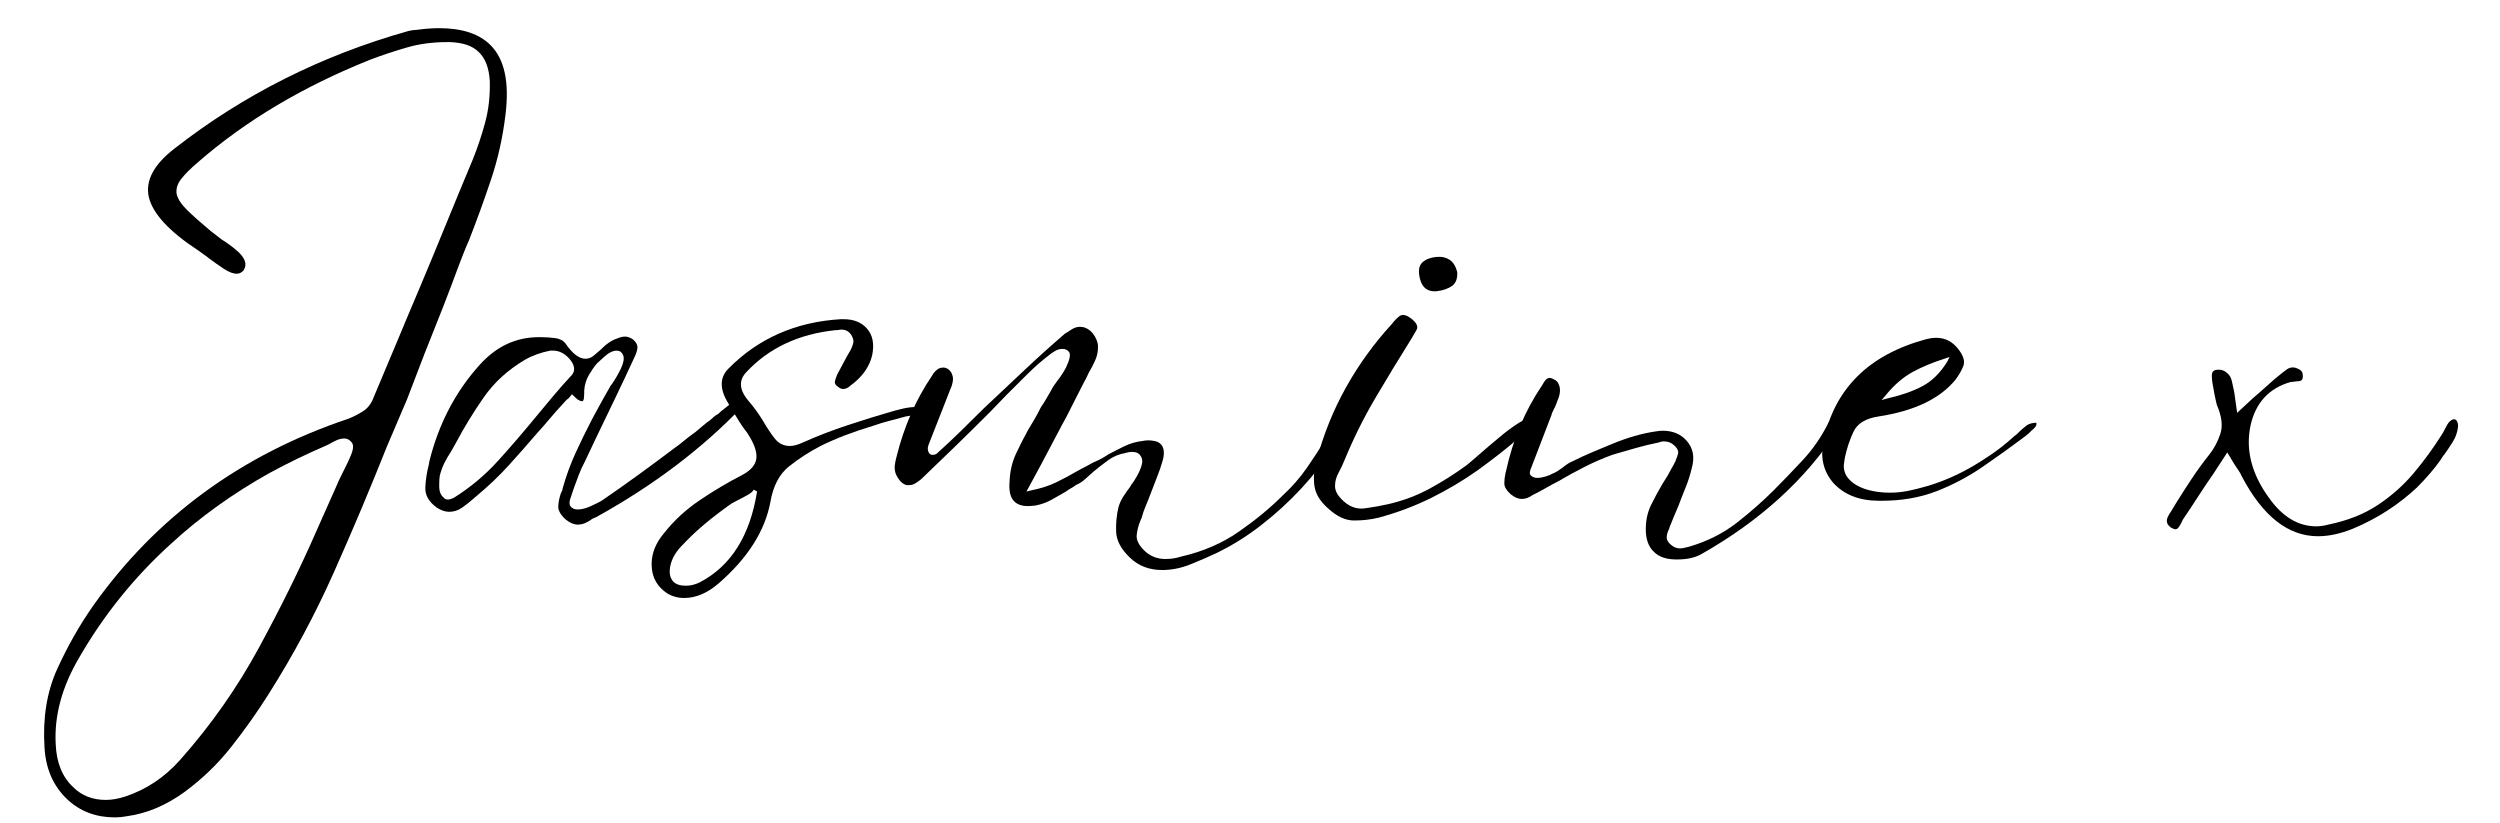
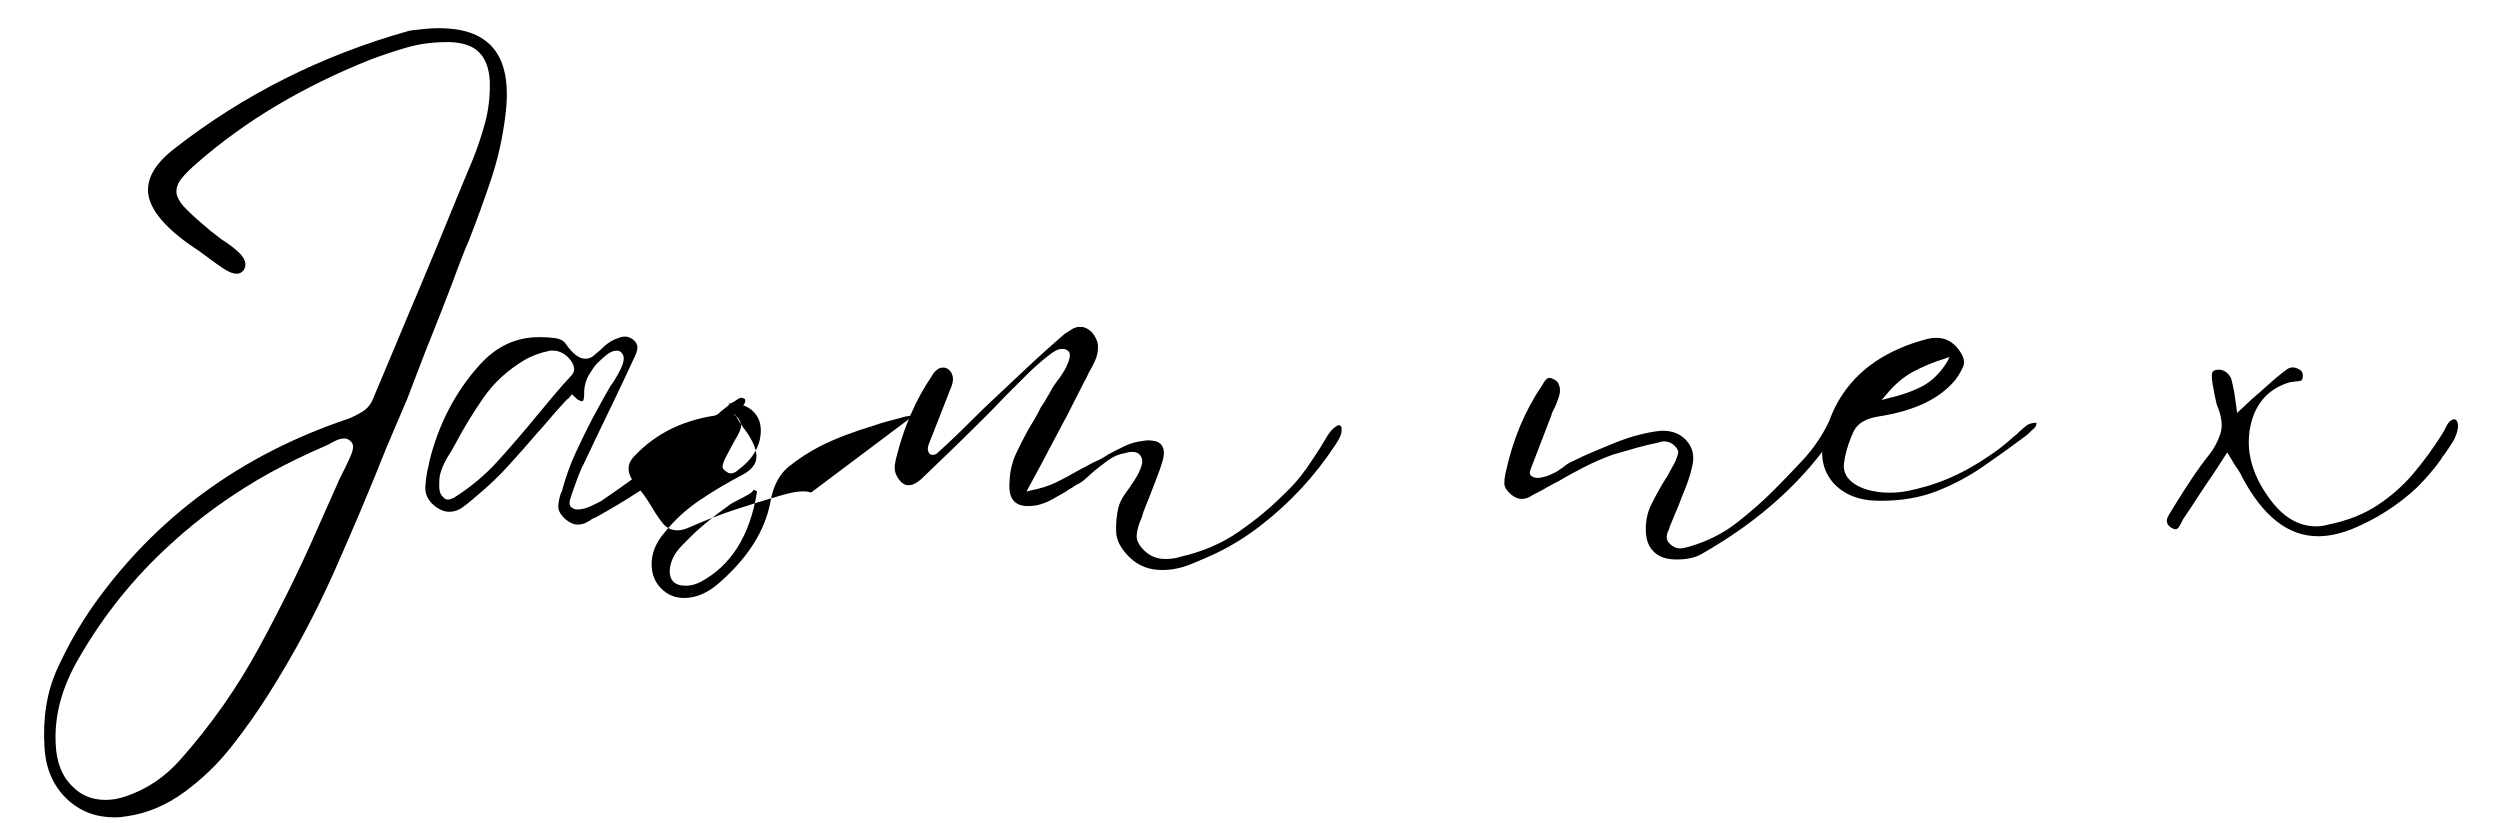
<svg xmlns="http://www.w3.org/2000/svg" id="Layer_2" data-name="Layer 2" viewBox="0 0 729.33 240">
  <defs>
    <clipPath id="clippath">
      <rect width="729.33" height="240" fill="none" />
    </clipPath>
  </defs>
  <g id="Layer_1-2" data-name="Layer 1">
    <g clip-path="url(#clippath)">
      <g>
        <path d="M118.8,116.37l-5.94,13.92c-4.77,12-9.89,24.17-15.38,36.5-5.49,12.34-11.85,24.23-19.1,35.67-3.28,5.21-6.88,10.3-10.79,15.27-3.91,4.98-8.46,9.4-13.67,13.25-5.43,3.97-11.09,6.35-16.98,7.15-1.13.22-2.26.33-3.4.33-5.54,0-10.18-1.76-13.92-5.27-4.07-3.85-6.28-8.89-6.63-15.1-.56-8.61.67-16.23,3.67-22.85,3-6.61,6.48-12.75,10.44-18.42,18.33-25.92,43.18-44.14,74.54-54.67,1.47-.57,2.91-1.3,4.31-2.21,1.42-.9,2.46-2.32,3.15-4.25,2.26-5.32,4.5-10.64,6.71-15.96,2.21-5.32,4.44-10.64,6.71-15.96,2.61-6.22,5.19-12.44,7.73-18.67,2.54-6.22,5.11-12.45,7.73-18.69,1.36-3.39,2.55-6.95,3.56-10.69,1.01-3.73,1.46-7.76,1.35-12.06-.22-3.84-1.3-6.67-3.23-8.48-1.81-1.82-4.64-2.78-8.48-2.9h-.69c-4.31,0-8.3.54-11.98,1.63-3.67,1.07-7.15,2.23-10.44,3.48-19.58,7.81-36.33,17.77-50.25,29.88-2.27,1.93-3.94,3.6-5.02,5.02-1.07,1.41-1.49,2.84-1.27,4.31.34,1.47,1.4,3.06,3.15,4.77,1.75,1.7,4.04,3.73,6.88,6.1.46.33.94.7,1.44,1.1.51.39,1.05.81,1.63,1.27,1.47.91,2.88,1.93,4.23,3.06,1.36,1.13,2.21,2.2,2.56,3.23.33.91.22,1.81-.33,2.71-.57.68-1.25,1.02-2.04,1.02-1.03,0-2.28-.48-3.75-1.44-1.46-.97-2.87-1.96-4.23-2.98-.57-.46-1.14-.88-1.71-1.27-.56-.4-1.06-.77-1.52-1.1-8.49-5.55-13.3-10.76-14.44-15.63-1.02-4.75,1.48-9.44,7.48-14.08,20.14-15.73,42.89-27.17,68.25-34.31.46-.11.88-.19,1.27-.25.4-.05.77-.08,1.1-.08,2.38-.33,4.58-.5,6.63-.5,6.79,0,11.82,1.7,15.1,5.08,3.97,4.07,5.39,10.75,4.25,20.04-.79,6.68-2.21,13.05-4.25,19.1-2.03,6.06-4.18,11.97-6.44,17.73-.57,1.25-1.08,2.47-1.54,3.67-.45,1.18-.9,2.34-1.35,3.48-1.58,4.29-3.2,8.54-4.83,12.73-1.64,4.18-3.37,8.54-5.19,13.06l-5.08,13.25ZM102.49,128.94c-.56-.68-1.23-1.02-2.02-1.02s-1.56.18-2.29.52c-.74.33-1.39.68-1.96,1.02-.46.22-.8.39-1.02.5-5.78,2.49-11.27,5.15-16.48,7.98-10.75,6-20.37,12.9-28.85,20.71-10.64,9.63-19.58,20.72-26.83,33.29-4.97,8.48-7.24,16.86-6.79,25.13.22,5.43,1.92,9.61,5.1,12.56,2.48,2.48,5.65,3.73,9.5,3.73,1.8,0,3.73-.34,5.77-1.02,6.11-2.03,11.43-5.59,15.96-10.69,8.94-10.07,16.61-20.99,23-32.77,6.4-11.78,11.98-23.1,16.73-33.96,1.03-2.27,2.05-4.56,3.06-6.88,1.01-2.32,2.03-4.61,3.06-6.88.11-.33.4-.96.85-1.88,1.46-2.82,2.53-5.07,3.21-6.77.68-1.71.68-2.9,0-3.58Z" />
        <path d="M216.26,116.04c.57.11.91.22,1.02.33.33.57.1,1.31-.69,2.21-11.66,12.22-25.85,22.97-42.6,32.25l-1.19.52c-.57.46-1.22.85-1.96,1.19-.74.33-1.5.5-2.29.5-1.14,0-2.33-.51-3.56-1.52-1.47-1.36-2.18-2.63-2.13-3.81.05-1.19.31-2.47.77-3.83.11-.22.22-.44.33-.67.11-.23.17-.46.17-.69,1.01-3.63,2.28-7.1,3.81-10.44,1.53-3.33,3.09-6.53,4.69-9.6,0,0,.36-.67,1.08-2.02.73-1.36,1.53-2.8,2.38-4.33.86-1.53,1.46-2.57,1.79-3.15,0-.11.23-.45.69-1.02,1.01-1.47,1.89-3,2.63-4.58.73-1.58.94-2.82.6-3.73-.24-.57-.58-.96-1.02-1.19-.35-.11-.64-.17-.85-.17-1.14,0-2.39.63-3.75,1.88-1.35,1.24-2.02,1.85-2.02,1.85-.79.91-1.58,2.04-2.38,3.4-.79,1.36-1.24,2.89-1.35,4.58v.69c0,.45-.04.95-.1,1.52-.06.57-.25.85-.58.85-.11,0-.37-.08-.77-.25-.39-.18-.93-.61-1.6-1.29l-.52-.5-1,1.19c-.35.22-.67.51-.96.85-.28.33-.53.61-.75.83-1.36,1.47-2.64,2.92-3.83,4.33-1.18,1.42-2.4,2.81-3.65,4.17-2.71,3.17-5.48,6.31-8.31,9.42-2.83,3.11-5.89,6.03-9.17,8.75l-1.19,1.02c-1.02.91-2.09,1.75-3.23,2.54-1.13.79-2.37,1.19-3.73,1.19-1.14,0-2.32-.4-3.56-1.19-2.38-1.69-3.51-3.67-3.4-5.94.11-2.26.45-4.47,1.02-6.63l.17-1.02c2.71-10.86,7.57-20.2,14.6-28.02,4.86-5.43,10.63-8.15,17.31-8.15h.5c1.47,0,2.89.09,4.25.27,1.36.17,2.38.7,3.06,1.6,2.03,2.95,3.95,4.42,5.77,4.42.9,0,1.69-.28,2.38-.85.68-.57,1.42-1.19,2.21-1.88l.5-.5c1.03-1.01,2.16-1.8,3.4-2.38.57-.23,1.1-.44,1.6-.6.51-.17,1-.25,1.46-.25.79,0,1.58.29,2.38.85.9.79,1.32,1.58,1.27,2.38-.06.79-.31,1.64-.75,2.54-1.93,4.2-3.86,8.3-5.79,12.31-1.92,4.02-3.84,8.01-5.77,11.98l-3.04,6.44c-.68,1.25-1.28,2.56-1.79,3.92-.52,1.36-.99,2.66-1.44,3.9l-.85,2.54c-.45,1.14-.5,1.99-.17,2.56.22.33.56.61,1.02.83.33.13.73.19,1.19.19,1.13,0,2.42-.34,3.9-1.02,1.47-.68,2.49-1.19,3.06-1.54,3.63-2.48,7.19-5,10.69-7.54,3.51-2.55,6.92-5.07,10.21-7.56,1.13-.79,2.19-1.61,3.21-2.46,1.03-.84,2.1-1.67,3.23-2.46.68-.57,1.39-1.17,2.13-1.79.73-.63,1.5-1.22,2.29-1.79.34-.33.69-.64,1.02-.92.33-.29.73-.55,1.19-.77.57-.57,1.19-1.1,1.88-1.6.68-.51,1.36-1.05,2.04-1.63l.67-.33c.34-.22.71-.47,1.1-.75.4-.29.77-.44,1.1-.44ZM166.68,109.58c1.14-1.25,1.08-2.72-.17-4.42-1.47-1.92-3.23-2.88-5.27-2.88h-.67c-2.83.56-5.33,1.46-7.48,2.71-4.97,2.95-8.99,6.63-12.04,11.04-3.06,4.42-5.72,8.77-7.98,13.06-.24.46-.49.92-.77,1.38-.28.45-.54.9-.77,1.35-.68,1.02-1.31,2.09-1.88,3.23-.56,1.13-1.01,2.37-1.35,3.73-.11.57-.17,1.59-.17,3.06s.4,2.54,1.19,3.21c.34.46.8.69,1.35.69.46,0,1.03-.17,1.71-.5,4.86-3.05,9.19-6.68,12.98-10.88,3.79-4.19,7.44-8.44,10.96-12.73,1.69-2.04,3.39-4.07,5.08-6.1,1.71-2.04,3.46-4.03,5.27-5.96Z" />
-         <path d="M269.41,119.08l.33.69c0,.46-.54.8-1.63,1.02-1.07.22-1.94.39-2.6.5-.68.13-1.08.19-1.21.19-1.58.45-3.17.87-4.75,1.27-1.58.39-3.17.87-4.75,1.44-6,1.81-11.16,3.79-15.46,5.94-3.28,1.7-6.33,3.68-9.17,5.94-2.82,2.27-4.63,5.72-5.42,10.38-1.6,8.48-6.64,16.41-15.13,23.77-3.28,2.82-6.61,4.23-10.02,4.23-2.38,0-4.41-.74-6.1-2.21-2.26-1.92-3.4-4.47-3.4-7.65s1.19-6.16,3.56-8.98c2.95-3.74,6.43-6.96,10.46-9.67,4.02-2.72,8.11-5.16,12.29-7.31,2.61-1.36,4.03-3,4.25-4.92.22-1.93-.68-4.42-2.71-7.48-.81-1.03-1.55-2.07-2.23-3.15-.67-1.07-1.34-2.17-2.02-3.31l-1.19-2.04c-2.61-4.18-2.61-7.57,0-10.19,8.71-8.82,19.63-13.63,32.77-14.42h.83c2.94,0,5.21.91,6.79,2.71,1.71,1.92,2.22,4.52,1.54,7.81-.79,3.39-2.89,6.33-6.29,8.83-.22.22-.54.45-.94.69-.39.22-.81.33-1.27.33s-.95-.23-1.52-.69c-.68-.46-.97-.96-.85-1.52.11-.57.34-1.25.69-2.04.68-1.25,1.32-2.46,1.94-3.65.63-1.19,1.28-2.36,1.96-3.5.34-.67.6-1.34.77-2.02.17-.68-.04-1.47-.6-2.38-.68-1.03-1.64-1.54-2.88-1.54-.22,0-.62.06-1.19.17h-.52c-10.86,1.14-19.58,5.27-26.15,12.4-2.16,2.38-1.87,5.16.85,8.33,1.47,1.7,2.83,3.56,4.08,5.6,1.23,2.14,2.42,3.92,3.54,5.33,1.14,1.42,2.61,2.13,4.44,2.13,1.01,0,2.26-.34,3.73-1.02,4.3-1.92,8.69-3.61,13.15-5.08,4.47-1.47,8.69-2.78,12.67-3.92.68-.22,1.72-.5,3.13-.83,1.42-.34,2.75-.52,4-.52.68,0,1.19.06,1.52.17.34.11.57.17.69.17ZM204.21,169.85c9.05-4.75,14.6-13.58,16.65-26.48l-1.02-.52c-.11.46-.74,1-1.88,1.63-1.13.63-2.14,1.16-3.04,1.6-1.14.57-1.82.97-2.04,1.19-2.72,1.93-5.15,3.8-7.29,5.6l-1.19,1.02c-1.82,1.58-3.71,3.42-5.69,5.52-1.98,2.09-3.09,4.33-3.31,6.71-.13,1.47.22,2.66,1.02,3.56.79.79,1.98,1.19,3.56,1.19.91,0,1.72-.11,2.46-.33.74-.22,1.33-.45,1.77-.69Z" />
+         <path d="M269.41,119.08l.33.69c0,.46-.54.8-1.63,1.02-1.07.22-1.94.39-2.6.5-.68.13-1.08.19-1.21.19-1.58.45-3.17.87-4.75,1.27-1.58.39-3.17.87-4.75,1.44-6,1.81-11.16,3.79-15.46,5.94-3.28,1.7-6.33,3.68-9.17,5.94-2.82,2.27-4.63,5.72-5.42,10.38-1.6,8.48-6.64,16.41-15.13,23.77-3.28,2.82-6.61,4.23-10.02,4.23-2.38,0-4.41-.74-6.1-2.21-2.26-1.92-3.4-4.47-3.4-7.65s1.19-6.16,3.56-8.98c2.95-3.74,6.43-6.96,10.46-9.67,4.02-2.72,8.11-5.16,12.29-7.31,2.61-1.36,4.03-3,4.25-4.92.22-1.93-.68-4.42-2.71-7.48-.81-1.03-1.55-2.07-2.23-3.15-.67-1.07-1.34-2.17-2.02-3.31l-1.19-2.04h.83c2.94,0,5.21.91,6.79,2.71,1.71,1.92,2.22,4.52,1.54,7.81-.79,3.39-2.89,6.33-6.29,8.83-.22.22-.54.45-.94.69-.39.22-.81.33-1.27.33s-.95-.23-1.52-.69c-.68-.46-.97-.96-.85-1.52.11-.57.34-1.25.69-2.04.68-1.25,1.32-2.46,1.94-3.65.63-1.19,1.28-2.36,1.96-3.5.34-.67.6-1.34.77-2.02.17-.68-.04-1.47-.6-2.38-.68-1.03-1.64-1.54-2.88-1.54-.22,0-.62.06-1.19.17h-.52c-10.86,1.14-19.58,5.27-26.15,12.4-2.16,2.38-1.87,5.16.85,8.33,1.47,1.7,2.83,3.56,4.08,5.6,1.23,2.14,2.42,3.92,3.54,5.33,1.14,1.42,2.61,2.13,4.44,2.13,1.01,0,2.26-.34,3.73-1.02,4.3-1.92,8.69-3.61,13.15-5.08,4.47-1.47,8.69-2.78,12.67-3.92.68-.22,1.72-.5,3.13-.83,1.42-.34,2.75-.52,4-.52.68,0,1.19.06,1.52.17.34.11.57.17.69.17ZM204.21,169.85c9.05-4.75,14.6-13.58,16.65-26.48l-1.02-.52c-.11.46-.74,1-1.88,1.63-1.13.63-2.14,1.16-3.04,1.6-1.14.57-1.82.97-2.04,1.19-2.72,1.93-5.15,3.8-7.29,5.6l-1.19,1.02c-1.82,1.58-3.71,3.42-5.69,5.52-1.98,2.09-3.09,4.33-3.31,6.71-.13,1.47.22,2.66,1.02,3.56.79.79,1.98,1.19,3.56,1.19.91,0,1.72-.11,2.46-.33.74-.22,1.33-.45,1.77-.69Z" />
        <path d="M391.33,124.52c.11.35.11.92,0,1.71-.11.79-.74,2.04-1.88,3.73-5.89,8.95-13.08,16.7-21.56,23.27-4.07,3.17-8.31,5.82-12.73,7.98l-.69.33c-1.92.9-4.27,1.92-7.04,3.04-2.78,1.14-5.58,1.71-8.4,1.71-3.74,0-6.85-1.19-9.35-3.56-2.6-2.49-3.95-4.98-4.06-7.48-.11-2.49.11-4.92.67-7.29.34-1.14.82-2.19,1.44-3.15.63-.96,1.28-1.89,1.96-2.79.23-.46.49-.85.77-1.19.28-.34.53-.74.77-1.19.68-1.03,1.24-2.19,1.69-3.48.46-1.3.4-2.35-.17-3.15-.46-.79-1.31-1.19-2.54-1.19-.57,0-1.2.11-1.88.33-1.92.33-3.61,1.04-5.08,2.13-1.47,1.07-2.89,2.18-4.25,3.31-.79.68-1.58,1.39-2.38,2.13-.79.74-1.7,1.33-2.73,1.77-.45.35-.93.66-1.44.94-.52.28-.99.59-1.44.94-1.36.79-2.75,1.58-4.17,2.38s-2.97,1.36-4.67,1.71c-.79.11-1.58.17-2.38.17-1.7,0-3-.46-3.92-1.38-1.13-1.13-1.58-3.05-1.35-5.77.11-2.94.73-5.63,1.85-8.06,1.14-2.43,2.33-4.78,3.58-7.04.68-1.13,1.33-2.22,1.96-3.29.63-1.08,1.21-2.19,1.77-3.33.57-.79,1.07-1.58,1.52-2.38l1.38-2.38c.22-.46.5-.94.83-1.44.34-.51.69-1,1.04-1.46.44-.55.89-1.17,1.33-1.85.46-.68.86-1.36,1.21-2.04,1.13-2.38,1.41-3.9.85-4.58-.46-.57-1.08-.85-1.88-.85s-1.56.23-2.29.69c-.74.45-1.16.73-1.27.85-2.38,1.81-4.61,3.76-6.71,5.85-2.1,2.08-4.17,4.15-6.21,6.19-.79.79-1.56,1.58-2.29,2.38-.74.79-1.5,1.58-2.29,2.38-6.68,6.68-13.42,13.25-20.21,19.71-.56.45-1.12.84-1.69,1.19-.57.33-1.14.5-1.71.5h-.83c-.79-.22-1.47-.7-2.04-1.44-.57-.73-.96-1.44-1.19-2.13-.22-.79-.28-1.58-.17-2.38.11-.79.28-1.58.5-2.38,2.16-8.72,5.6-16.59,10.35-23.6.23-.46.52-.85.85-1.19s.67-.61,1.02-.85c.46-.22.91-.33,1.35-.33.57,0,1.07.17,1.52.5.46.35.8.78,1.02,1.29.23.5.35.98.35,1.44s-.06.93-.19,1.44c-.11.52-.28.99-.5,1.44l-6.46,16.48c-.33.91-.27,1.7.19,2.38.22.33.55.5,1,.5s.85-.11,1.19-.33c2.39-2.15,4.71-4.33,6.98-6.54,2.26-2.21,4.53-4.44,6.79-6.71,3.84-3.61,7.72-7.26,11.63-10.94,3.9-3.68,7.89-7.28,11.96-10.79.68-.44,1.39-.9,2.13-1.35.73-.46,1.5-.69,2.29-.69.46,0,.92.06,1.38.19,1.23.45,2.22,1.29,2.96,2.54.73,1.25,1.05,2.39.94,3.4,0,1.25-.29,2.5-.85,3.75-.56,1.24-1.18,2.42-1.85,3.54-.24.46-.44.89-.6,1.29-.17.39-.36.75-.58,1.08-.92,1.82-1.83,3.6-2.73,5.35-.91,1.75-1.81,3.54-2.71,5.35l-.85,1.52c-1.02,1.93-2.06,3.92-3.15,5.96-1.07,2.03-2.18,4.12-3.31,6.27l-4.23,7.81,1.35-.33c2.83-.57,5.29-1.36,7.38-2.38,2.09-1.03,4.11-2.1,6.04-3.23.79-.46,1.58-.88,2.38-1.27.79-.4,1.58-.83,2.38-1.29.79-.33,1.55-.69,2.29-1.08.73-.4,1.44-.83,2.13-1.29,1.47-.79,3.03-1.58,4.67-2.38,1.64-.79,3.42-1.3,5.35-1.52.55-.11,1.06-.17,1.52-.17.68,0,1.39.08,2.13.25.73.17,1.32.54,1.77,1.1.79,1.02.91,2.54.35,4.58-.46,1.58-1,3.17-1.63,4.75s-1.22,3.11-1.77,4.58c-.46,1.25-.95,2.47-1.46,3.67-.5,1.18-.93,2.4-1.27,3.65-.11.22-.28.61-.5,1.19-.46,1.13-.77,2.4-.94,3.81s.54,2.92,2.13,4.5c1.69,1.69,3.78,2.54,6.27,2.54.79,0,1.55-.06,2.29-.17.73-.11,1.44-.28,2.13-.5,6.46-1.47,12.11-3.91,16.98-7.31,4.88-3.39,9.13-6.9,12.75-10.52,2.71-2.48,5.08-5.2,7.13-8.15,2.04-2.94,3.8-5.66,5.27-8.15.9-1.59,1.72-2.7,2.46-3.31.73-.63,1.27-.94,1.6-.94.22,0,.45.17.69.5Z" />
-         <path d="M446.51,122.14c.34.22.52.74.52,1.54s-.49,1.53-1.46,2.21c-.96.67-1.72,1.23-2.29,1.69-1.92,1.7-3.9,3.33-5.94,4.92s-4.08,3.11-6.1,4.58c-4.31,3.06-8.87,5.78-13.69,8.17-4.81,2.38-9.93,4.3-15.35,5.77-2.27.55-4.65.83-7.15.83s-4.97-1.14-7.46-3.4c-2.48-2.14-3.86-4.42-4.15-6.85-.29-2.44-.09-4.8.58-7.06,2.04-7.69,4.93-14.88,8.67-21.56,3.73-6.68,8.2-12.84,13.4-18.5.57-.79,1.28-1.53,2.13-2.21.84-.68,2.01-.46,3.48.67,1.59,1.25,2.11,2.36,1.54,3.33-.57.96-1.08,1.83-1.54,2.63-3.61,5.77-7.12,11.54-10.52,17.31-3.39,5.78-6.39,11.83-9,18.17-.45,1.13-1.01,2.31-1.69,3.56-.68,1.25-1.02,2.53-1.02,3.83s.61,2.56,1.85,3.81c2.04,2.16,4.3,3.06,6.79,2.73,2.5-.34,4.76-.75,6.79-1.21,4.42-1.01,8.49-2.54,12.23-4.58,3.73-2.04,7.3-4.3,10.71-6.79.44-.33,1.57-1.29,3.38-2.88,1.82-1.58,3.8-3.28,5.96-5.08,2.15-1.82,4.13-3.29,5.94-4.42,1.82-1.14,2.95-1.54,3.4-1.21ZM419.18,84.96c-2.6.24-4.24-.95-4.92-3.56-.57-2.26-.35-3.88.67-4.83,1.03-.96,2.5-1.5,4.42-1.63,1.36-.11,2.55.18,3.56.85,1.03.68,1.76,1.87,2.21,3.56.11,1.93-.41,3.29-1.54,4.08-1.13.79-2.59,1.3-4.4,1.52Z" />
        <path d="M537.03,120.62c.68.45,1.07.9,1.19,1.35.11.46.02.89-.27,1.29-.28.39-.58.75-.92,1.08-.46.46-.74.8-.85,1.02-9.41,14.49-22.7,26.59-39.9,36.33-1.82,1.01-4.15,1.52-6.98,1.52h-.33c-2.83,0-4.99-.74-6.46-2.21-1.58-1.46-2.38-3.66-2.38-6.6,0-2.61.51-4.96,1.52-7.04,1.03-2.09,2.11-4.11,3.25-6.04l1.69-2.71c.34-.68.71-1.36,1.1-2.04.4-.68.77-1.36,1.1-2.04l.17-.5c.22-.46.42-1.03.58-1.71.18-.68-.13-1.42-.92-2.21-.91-.9-1.98-1.35-3.23-1.35-.46,0-.97.11-1.52.33-2.27.46-4.5,1-6.71,1.63s-4.45,1.27-6.71,1.94c-2.83,1.03-5.58,2.22-8.25,3.58-2.66,1.35-5.22,2.76-7.71,4.23-1.14.57-2.25,1.17-3.33,1.79-1.07.63-2.17,1.22-3.29,1.79l-.69.33c-.45.33-.95.62-1.52.85-.57.22-1.14.33-1.71.33-1.01,0-2.08-.45-3.21-1.35-1.25-1.14-1.88-2.19-1.88-3.15s.11-1.95.33-2.98l.17-.67c2.04-9.29,5.5-17.55,10.38-24.79l.33-.52c.22-.44.5-.86.83-1.25.34-.4.75-.6,1.21-.6.33,0,.67.11,1.02.33.79.33,1.3.79,1.52,1.35.57,1.14.59,2.47.08,4-.52,1.53-1.05,2.8-1.6,3.81-.35.68-.52,1.14-.52,1.35l-5.94,15.46c-.11.22-.23.59-.35,1.1-.11.52.06.94.52,1.27s1.02.5,1.69.5,1.47-.14,2.38-.42c.92-.28,1.54-.53,1.88-.77.57-.22,1.07-.47,1.52-.75.46-.29.92-.6,1.38-.94.57-.46,1.1-.85,1.6-1.19.51-.34,1.05-.63,1.63-.85,1.8-.9,3.64-1.75,5.5-2.54,1.88-.79,3.78-1.58,5.71-2.38,4.64-1.93,8.99-3.18,13.06-3.75.68-.11,1.3-.17,1.88-.17,2.94,0,5.26.97,6.96,2.9,1.92,2.16,2.42,4.81,1.52,7.98-.45,1.92-1.04,3.79-1.77,5.6-.74,1.81-1.45,3.62-2.13,5.44-.46,1.02-.89,2.03-1.29,3.04-.39,1.03-.81,2.05-1.25,3.06l-.19.69c-.33.55-.56,1.23-.67,2.02-.11.79.17,1.53.85,2.21.9.92,1.92,1.38,3.04,1.38.46,0,.91-.06,1.35-.19.46-.11.92-.22,1.38-.33,5.32-1.58,9.96-3.93,13.92-7.04,3.96-3.11,7.52-6.25,10.69-9.42,2.61-2.61,5.42-5.53,8.42-8.75,3-3.22,5.51-6.88,7.54-10.96l.35-.33c.22-.57.53-1.16.92-1.77.4-.63.89-.94,1.46-.94.22,0,.51.11.85.33Z" />
        <path d="M591.35,124.02c.79-.46,1.7-.69,2.73-.69.11.57-.12,1.11-.69,1.63-.57.5-1.08.98-1.52,1.44l-1.02.85c-4.08,3.06-8.22,6.03-12.42,8.92-4.18,2.88-8.68,5.25-13.48,7.13-4.81,1.86-10.16,2.79-16.04,2.79h-.69c-5.77,0-10.24-1.75-13.42-5.25-2.82-3.29-3.78-7.26-2.88-11.9,3.17-15.5,13.23-25.51,30.21-30.04.92-.23,1.82-.35,2.73-.35,2.71,0,4.92,1.19,6.63,3.56,1.36,1.82,1.78,3.39,1.27,4.69-.52,1.29-1.28,2.62-2.29,3.98-4.53,5.54-12,9.11-22.42,10.71-3.74.56-6.18,2.03-7.31,4.42-1.13,2.38-1.97,4.92-2.54,7.63l-.17,1.19c-.33,1.58-.05,3.06.85,4.42,1.25,1.7,3.23,2.94,5.94,3.73,2.04.57,4.19.85,6.46.85,1.8,0,3.55-.17,5.25-.5,1.71-.34,3.52-.8,5.44-1.35,6-1.71,12-4.59,18-8.67,2.61-1.69,5.21-3.73,7.81-6.1.22-.13.44-.3.67-.52.23-.22.46-.45.69-.69.34-.33.69-.64,1.02-.92.34-.29.74-.6,1.19-.94ZM550.1,115.35l-1.19,1.35,1.85-.5c3.97-.9,7.34-2.09,10.1-3.56,2.78-1.47,5.19-3.85,7.23-7.15l.67-1.35-1.52.52c-3.28,1.02-6.33,2.29-9.17,3.81-2.83,1.53-5.49,3.82-7.98,6.88Z" />
        <path d="M716.51,122.48c.55.68.72,1.54.5,2.56-.22,1.36-.7,2.64-1.44,3.83-.74,1.18-1.5,2.33-2.29,3.46-.57.68-.97,1.25-1.19,1.71-1.82,2.6-4.14,5.31-6.96,8.15-5.45,5.1-11.68,9.11-18.69,12.04-3.63,1.47-7.02,2.21-10.19,2.21-8.71,0-16.13-5.83-22.25-17.48-.22-.57-.54-1.13-.94-1.69-.39-.57-.81-1.19-1.25-1.88l-2.04-3.4-4.08,6.27c-1.58,2.27-3.08,4.5-4.5,6.71s-2.86,4.39-4.33,6.54c-.11.22-.28.56-.5,1.02-.22.46-.47.88-.75,1.27-.29.4-.61.6-.96.6s-.78-.18-1.35-.52c-.57-.45-.91-.84-1.02-1.19-.22-.57-.19-1.17.1-1.79.28-.61.58-1.15.92-1.6l1.54-2.54c1.47-2.38,3-4.75,4.58-7.13,1.58-2.39,3.28-4.71,5.08-6.98,1.36-1.69,2.44-3.7,3.23-6.02.79-2.32.45-5.17-1.02-8.56-.11-.46-.22-.94-.33-1.44-.11-.51-.23-1.05-.35-1.63l-.33-1.88c-.33-1.58-.47-2.85-.42-3.81.05-.96.65-1.44,1.77-1.44h.69c.79.11,1.47.45,2.04,1,.68.57,1.13,1.37,1.35,2.4.22,1.02.45,2.08.69,3.21l.83,5.96,4.58-4.25c1.47-1.25,2.92-2.52,4.33-3.81,1.42-1.3,2.86-2.53,4.33-3.67.46-.33.91-.67,1.35-1,.46-.34,1.03-.52,1.71-.52.55,0,1.23.23,2.02.69.57.33.85.95.85,1.85,0,.68-.18,1.11-.52,1.29-.33.17-.84.25-1.52.25-.67.11-1.18.17-1.52.17-6.33,1.81-10.24,6.05-11.71,12.73-1.47,7.02.28,13.97,5.25,20.88,3.97,5.67,8.61,8.5,13.94,8.5,1.13,0,2.31-.18,3.56-.52,5.54-1.13,10.32-3.02,14.33-5.67,4.03-2.67,7.54-5.78,10.54-9.35,3-3.57,5.74-7.33,8.23-11.29.22-.33.51-.84.85-1.52.22-.46.44-.88.67-1.27.23-.4.52-.77.85-1.1.46-.34.85-.52,1.19-.52.11,0,.28.06.52.17Z" />
      </g>
    </g>
  </g>
</svg>